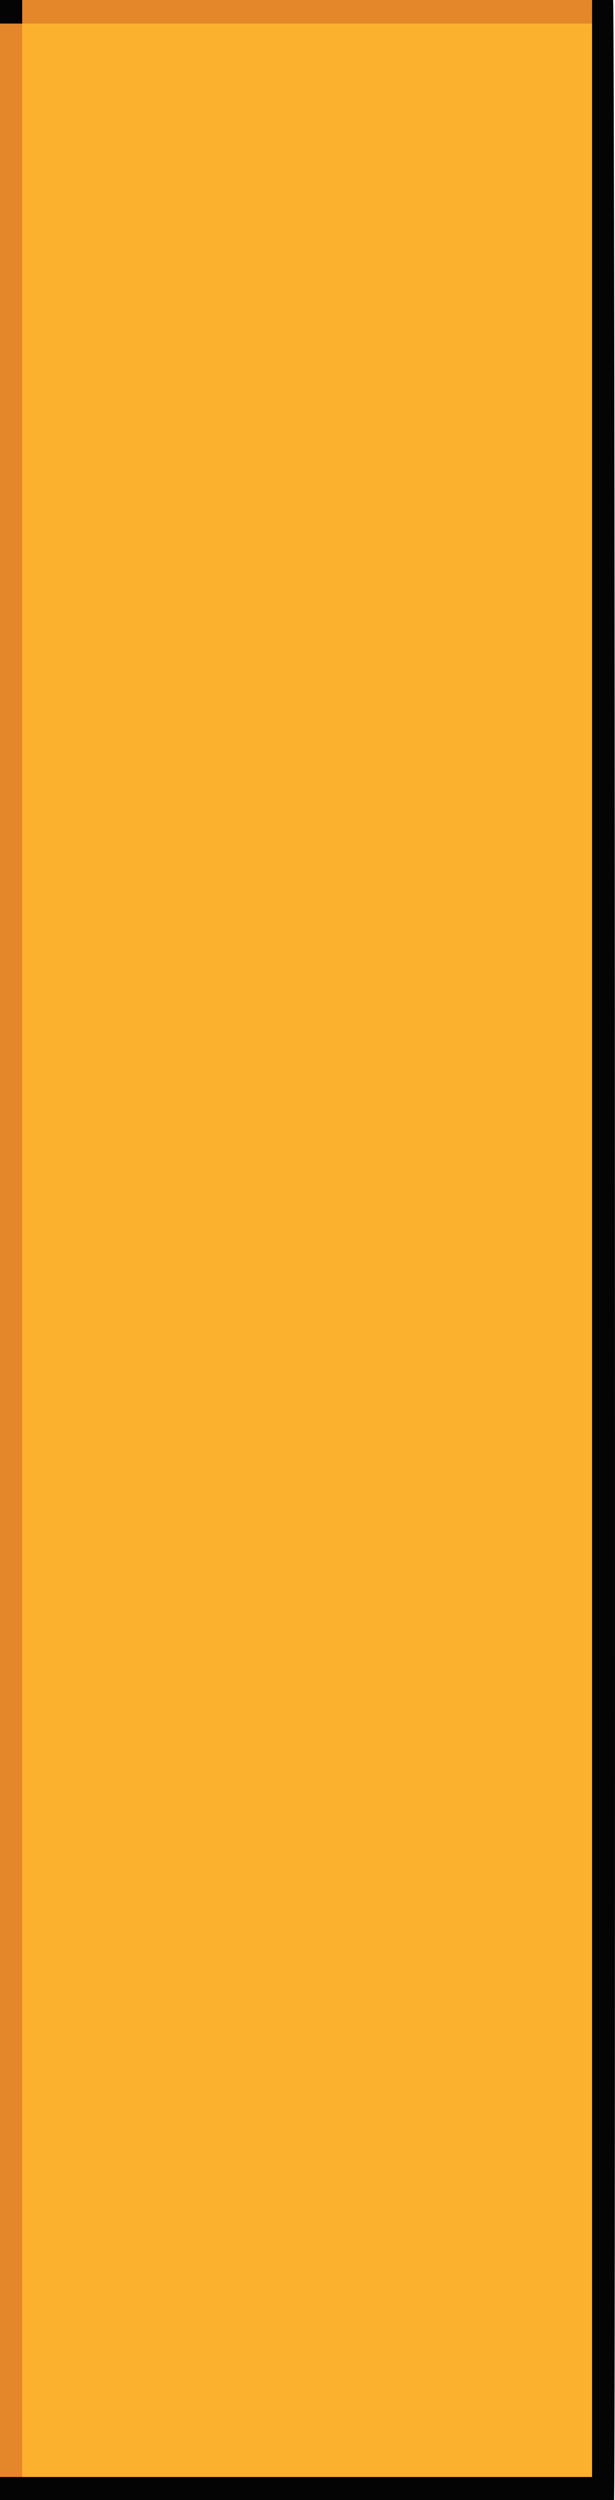
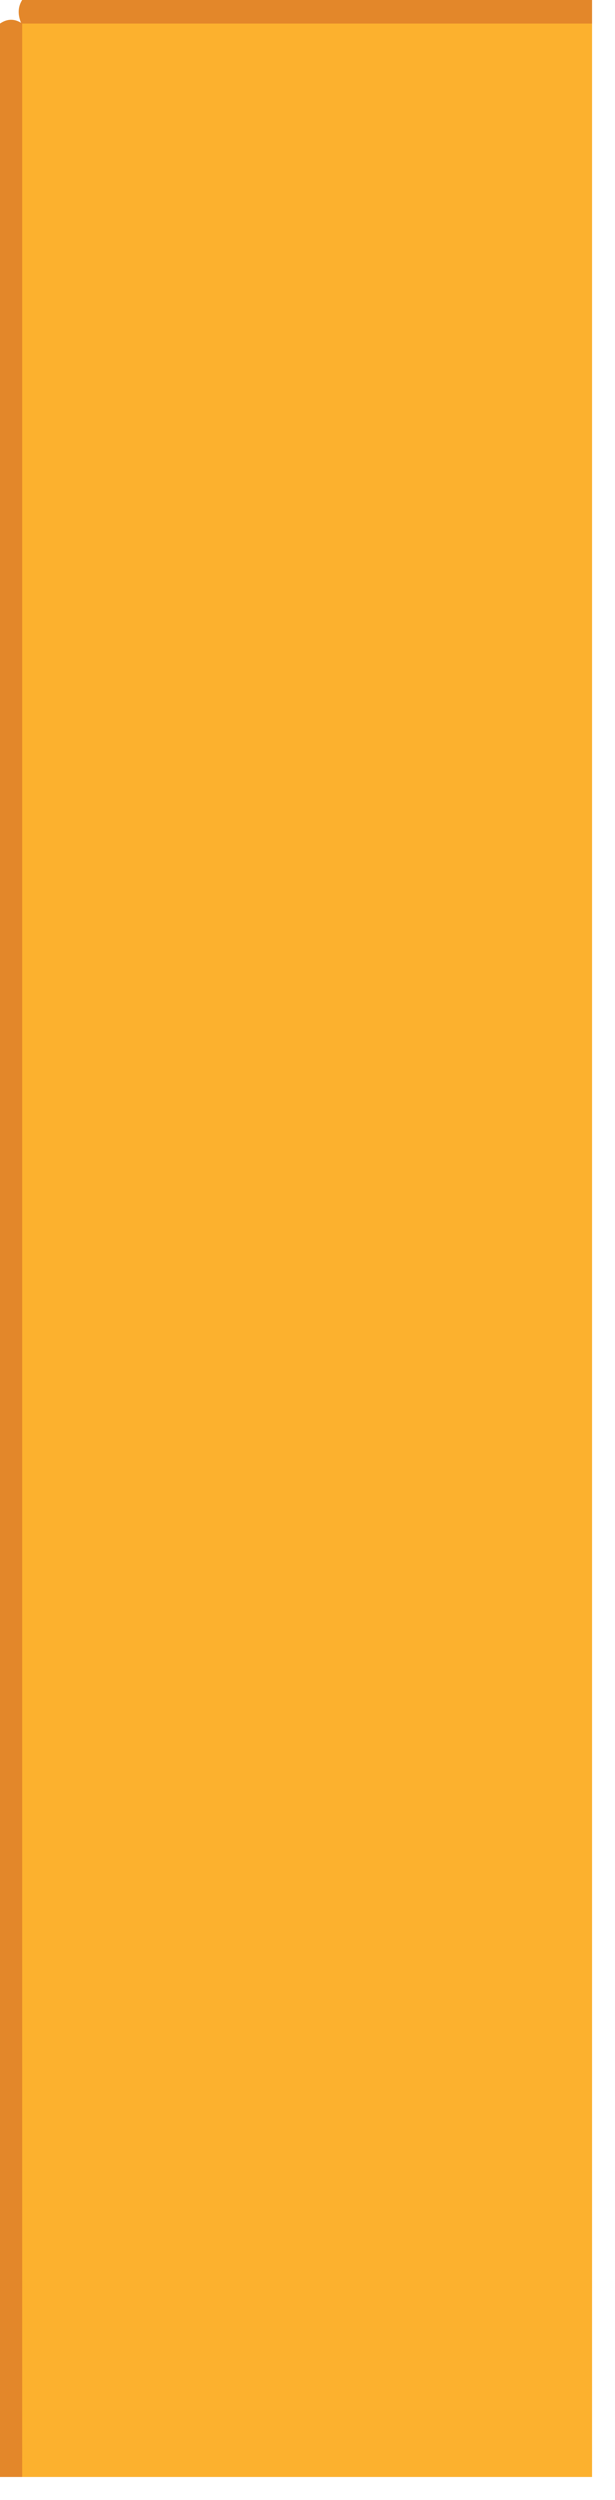
<svg xmlns="http://www.w3.org/2000/svg" id="Layer_2" data-name="Layer 2" viewBox="0 0 431.07 1751.55">
  <defs>
    <style>
      .cls-1 {
        fill: #040404;
      }

      .cls-2 {
        fill: #fcb12e;
      }

      .cls-3 {
        fill: #e3872a;
      }
    </style>
  </defs>
  <g id="Layer_1-2" data-name="Layer 1">
    <g>
-       <path class="cls-1" d="M414.99,0h14.76c1.33,8.11,1.82,1687.6,.67,1751.55H0v-16.16c4.93-4.01,10.64-2.26,16.08-2.46,23.83-.65,47.66-.22,71.49-.26,43.26-.08,268.26-.01,311.53-.04,3.84,0,7.76,.45,11.46-1.16,2.73-4.06,1.81-1496.32,1.81-1500.6,.06-67.67,.04-135.33,.05-203,0-3.57-.2-7.15,.25-10.71,.17-5.81-1.48-11.9,2.32-17.15Z" />
      <path class="cls-3" d="M414.99,0V16.51c-2.97,2.85-6.67,2.7-10.27,2.71-65.92,.05-313.57,.06-379.49,0-2.58,0-5.18-.03-7.68-.89-.98-.36-1.83-.94-2.57-1.71-2.35-5.63-2.83-11.2,.56-16.63H414.99Z" />
      <path class="cls-3" d="M15.55,1735.39H0V16.51c5.18-3.55,10.37-3.55,15.55,0,2.69,3.15,2.57,7.08,2.57,10.91,.06,69.78,.06,1627.28,0,1697.05,0,3.83,.12,7.76-2.57,10.91Z" />
-       <path class="cls-1" d="M15.55,16.51H0V0H15.55V16.51Z" />
      <path class="cls-2" d="M15.55,1735.39V16.51H414.99V1735.39H15.55Z" />
    </g>
  </g>
</svg>